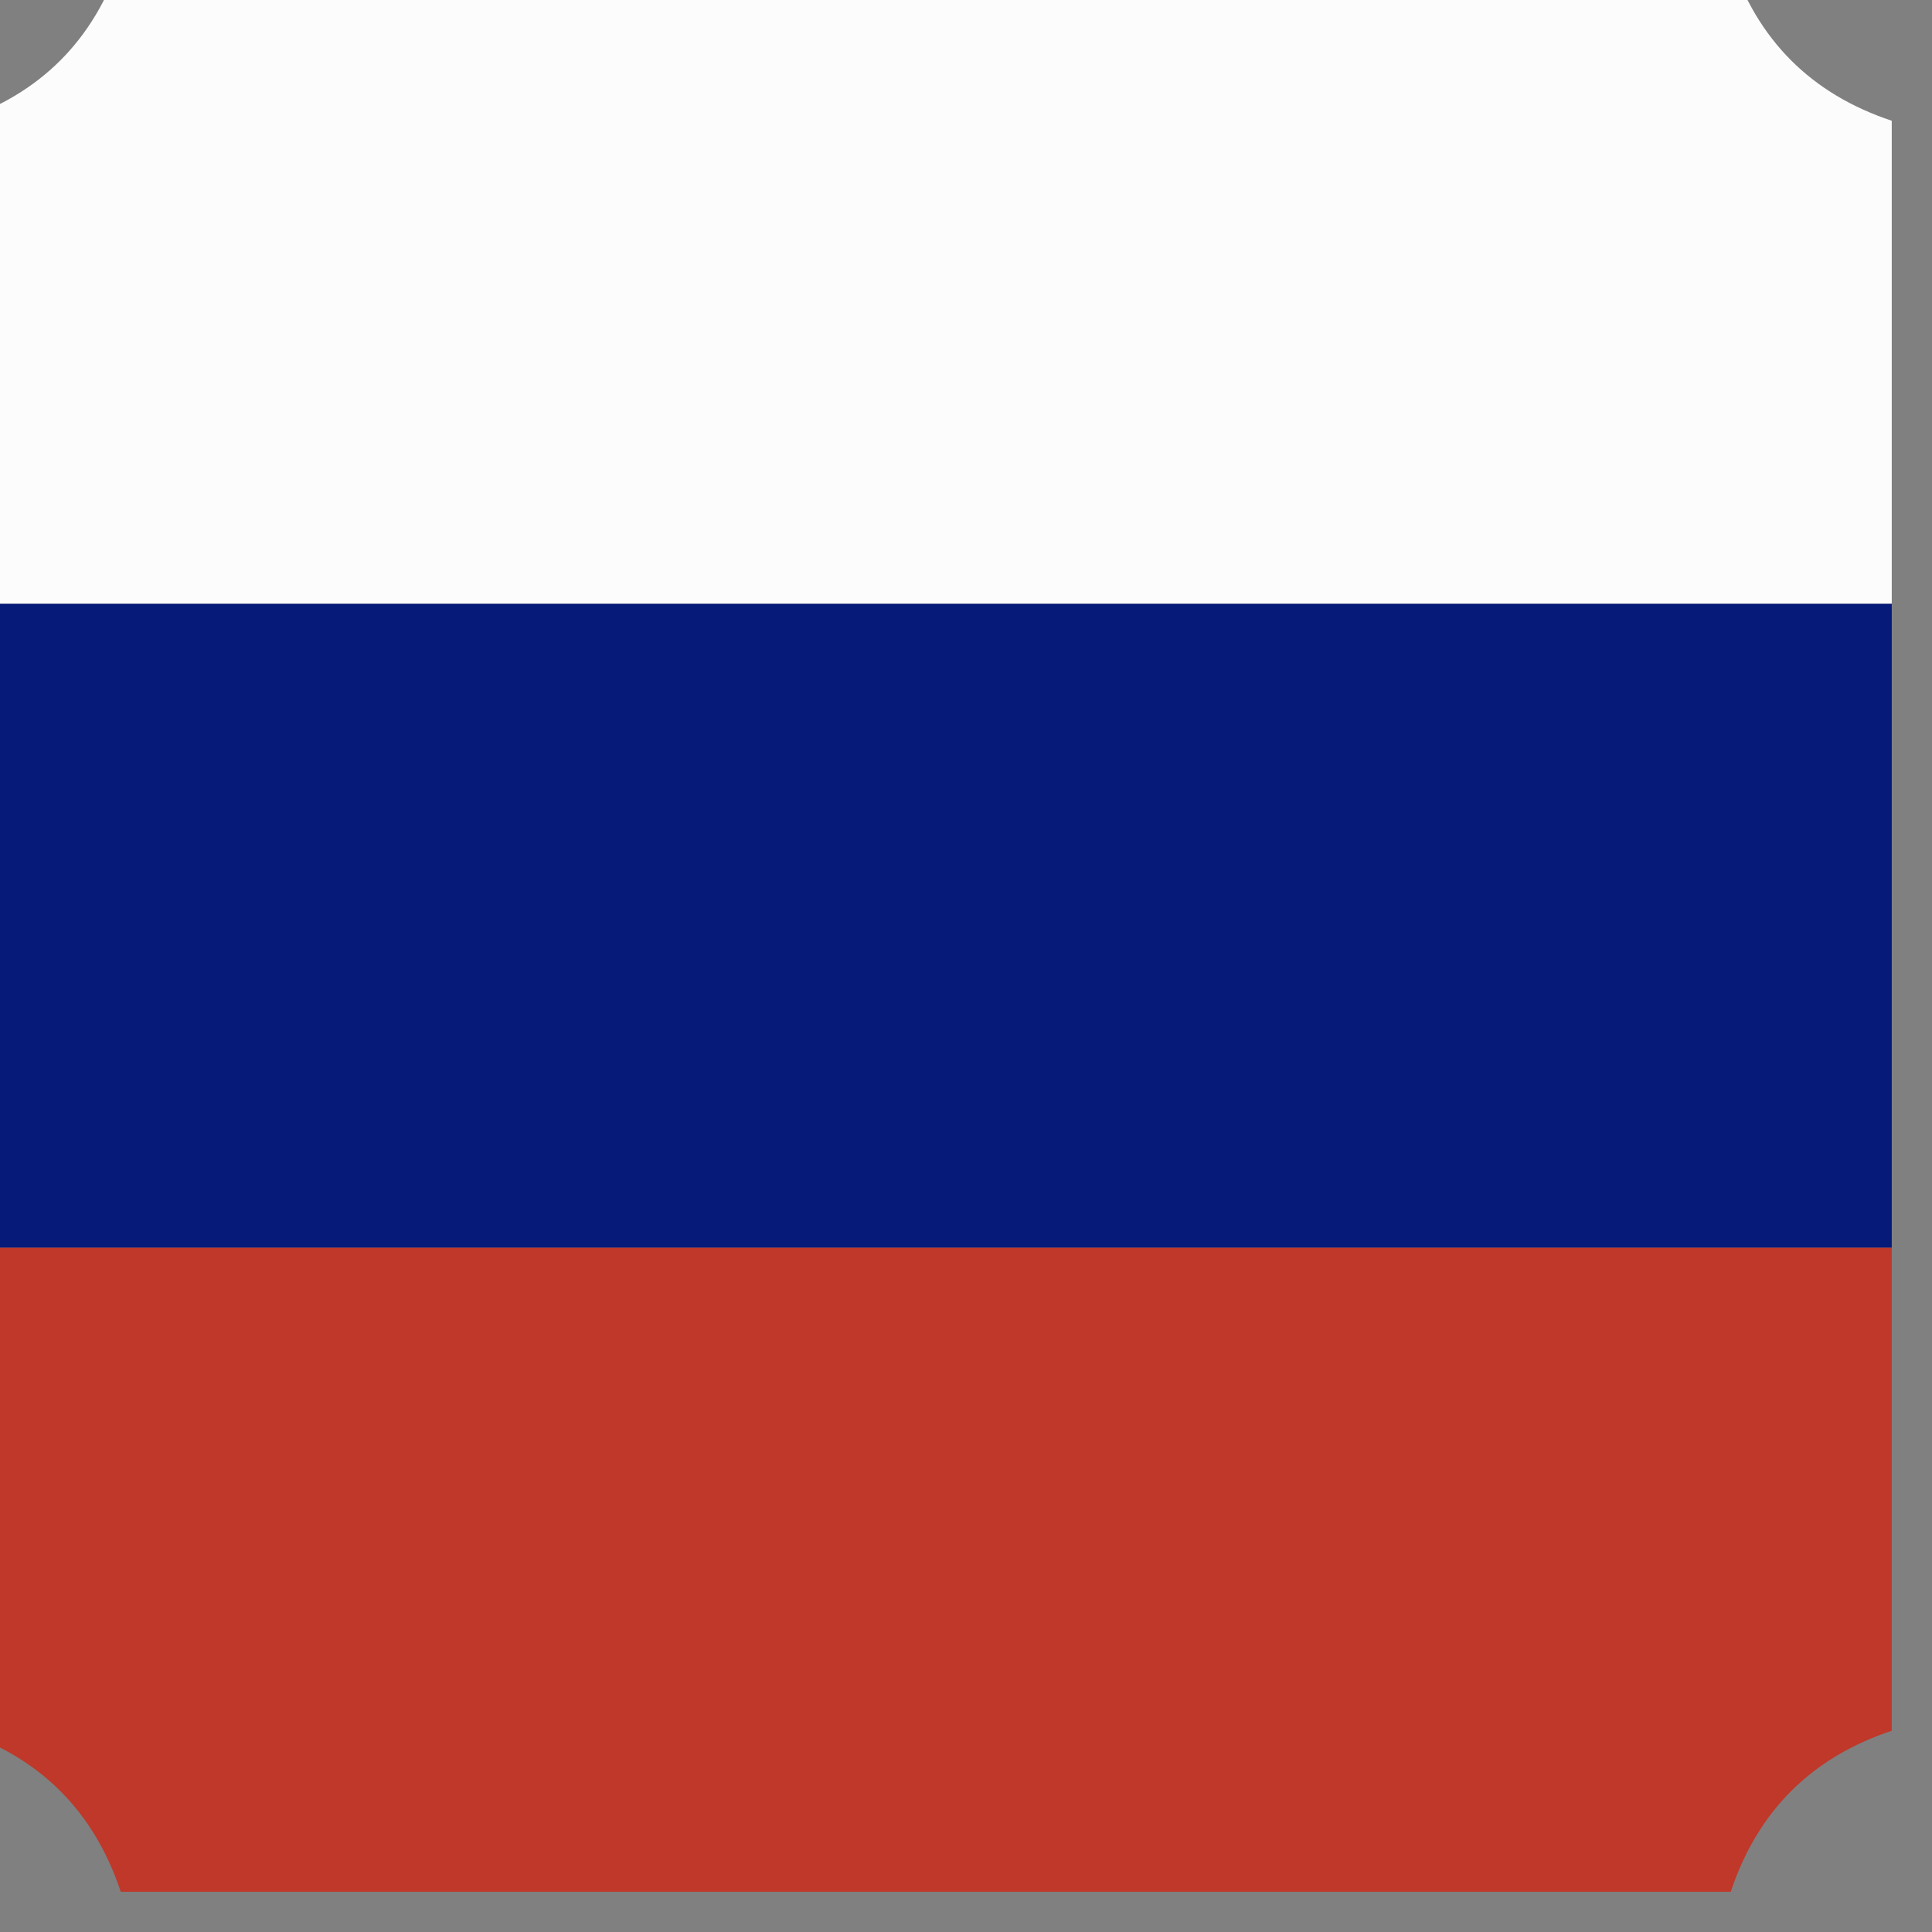
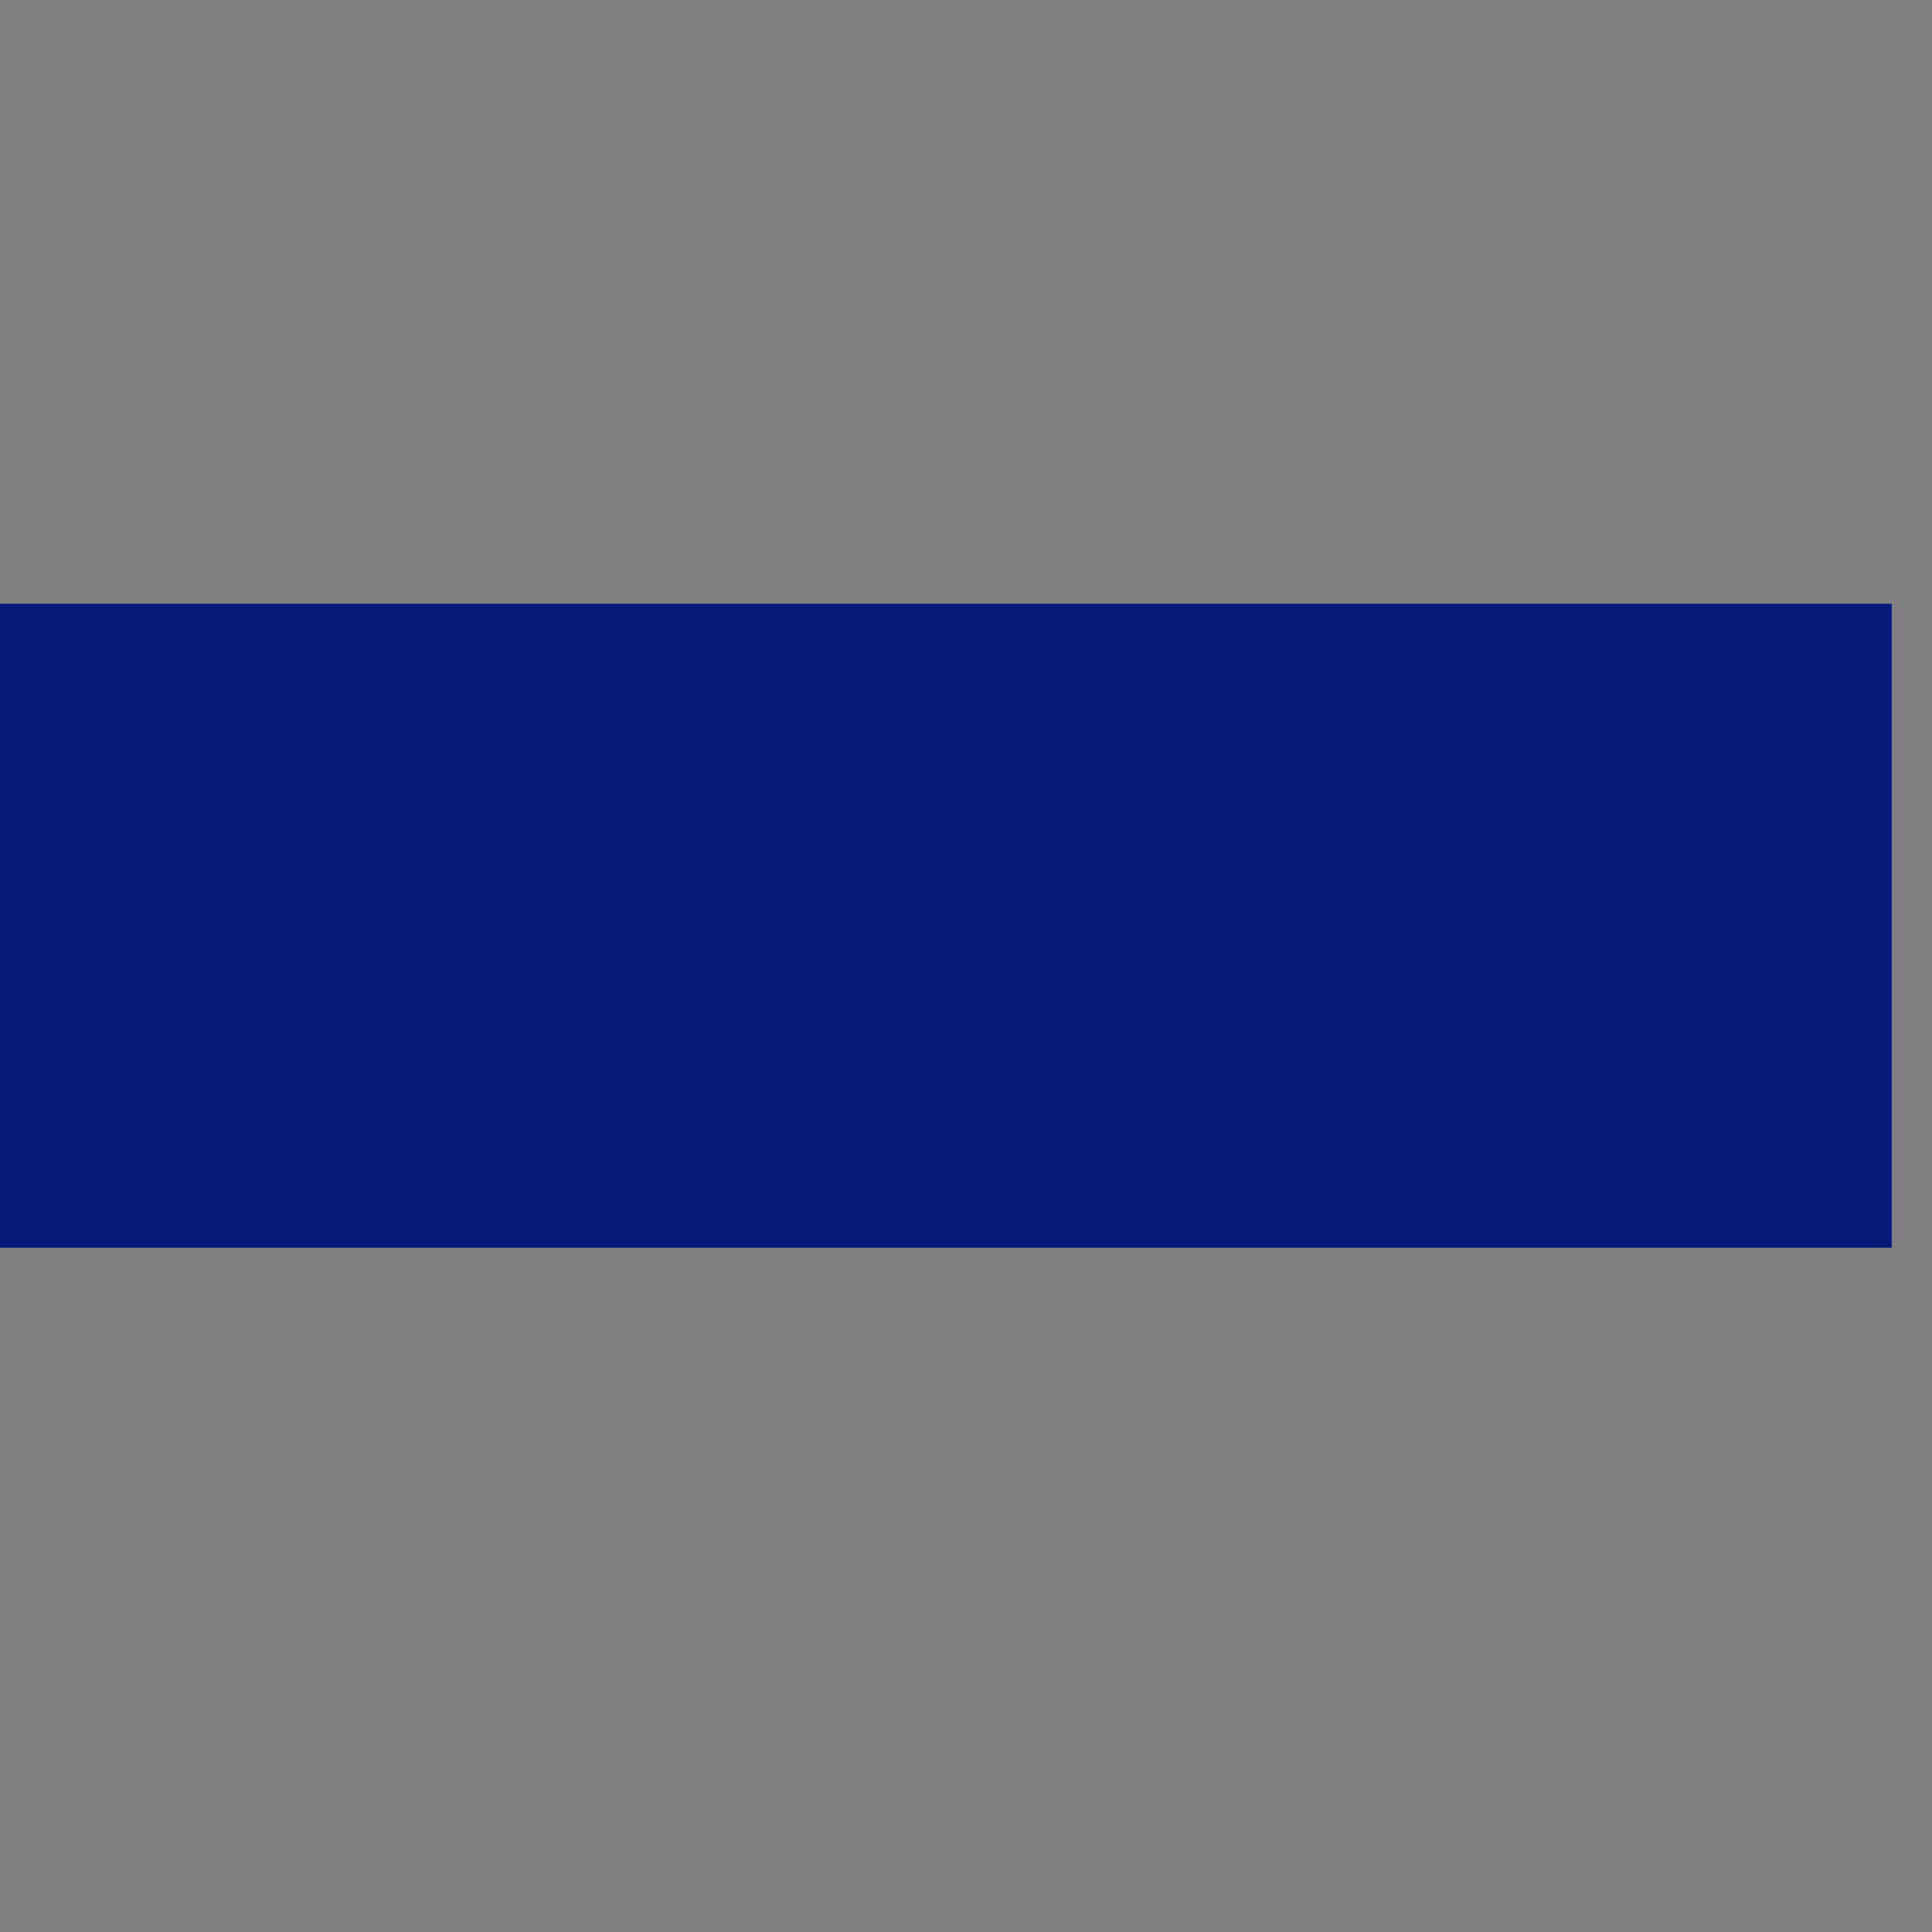
<svg xmlns="http://www.w3.org/2000/svg" version="1.1" width="24px" height="24px" style="shape-rendering:geometricPrecision; text-rendering:geometricPrecision; image-rendering:optimizeQuality; fill-rule:evenodd; clip-rule:evenodd">
  <rect width="100%" height="100%" fill="#808080" stroke="none" />
  <g>
-     <path style="opacity:0.975" fill="#fefffe" d="M 1.5,-0.5 C 8.167,-0.5 14.833,-0.5 21.5,-0.5C 21.833,0.5 22.5,1.167 23.5,1.5C 23.5,3.5 23.5,5.5 23.5,7.5C 15.5,7.5 7.5,7.5 -0.5,7.5C -0.5,5.5 -0.5,3.5 -0.5,1.5C 0.5,1.167 1.167,0.5 1.5,-0.5 Z" />
-   </g>
+     </g>
  <g>
    <path style="opacity:1" fill="#061a79" d="M -0.5,7.5 C 7.5,7.5 15.5,7.5 23.5,7.5C 23.5,10.167 23.5,12.833 23.5,15.5C 15.5,15.5 7.5,15.5 -0.5,15.5C -0.5,12.833 -0.5,10.167 -0.5,7.5 Z" />
  </g>
  <g>
-     <path style="opacity:0.975" fill="#c13728" d="M -0.5,15.5 C 7.5,15.5 15.5,15.5 23.5,15.5C 23.5,17.5 23.5,19.5 23.5,21.5C 22.5,21.833 21.833,22.5 21.5,23.5C 14.833,23.5 8.167,23.5 1.5,23.5C 1.167,22.5 0.5,21.833 -0.5,21.5C -0.5,19.5 -0.5,17.5 -0.5,15.5 Z" />
-   </g>
+     </g>
</svg>